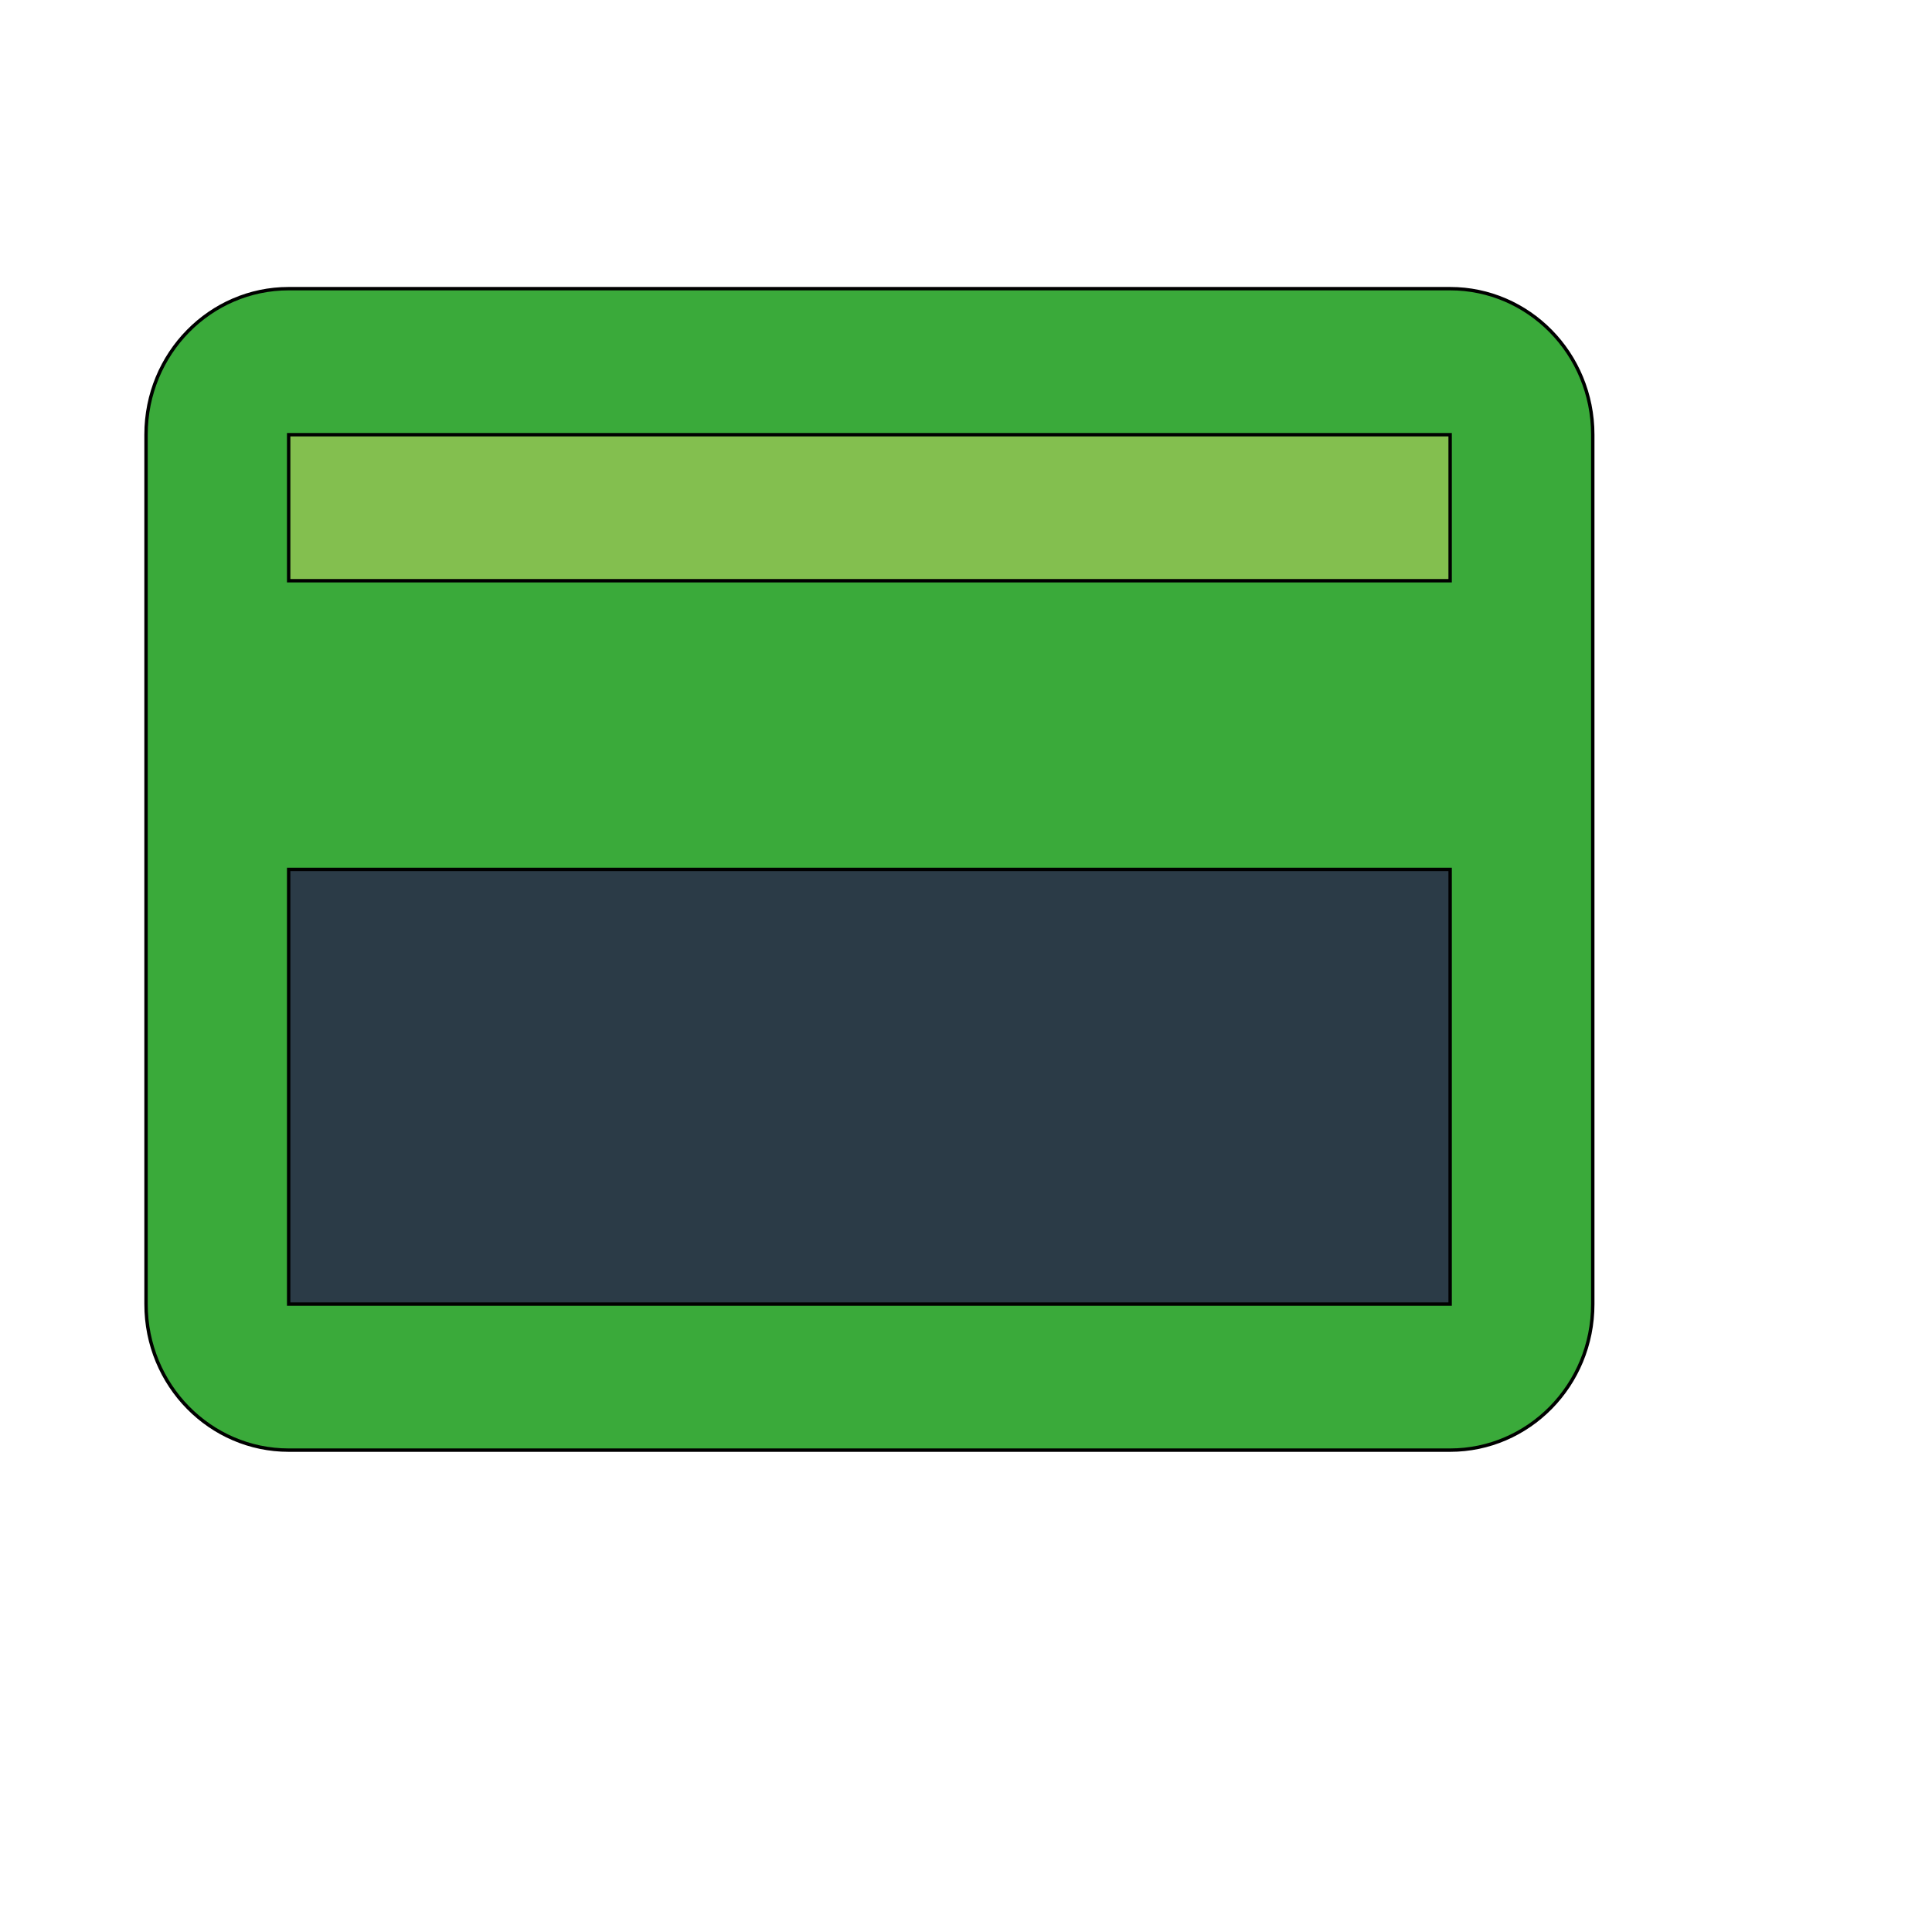
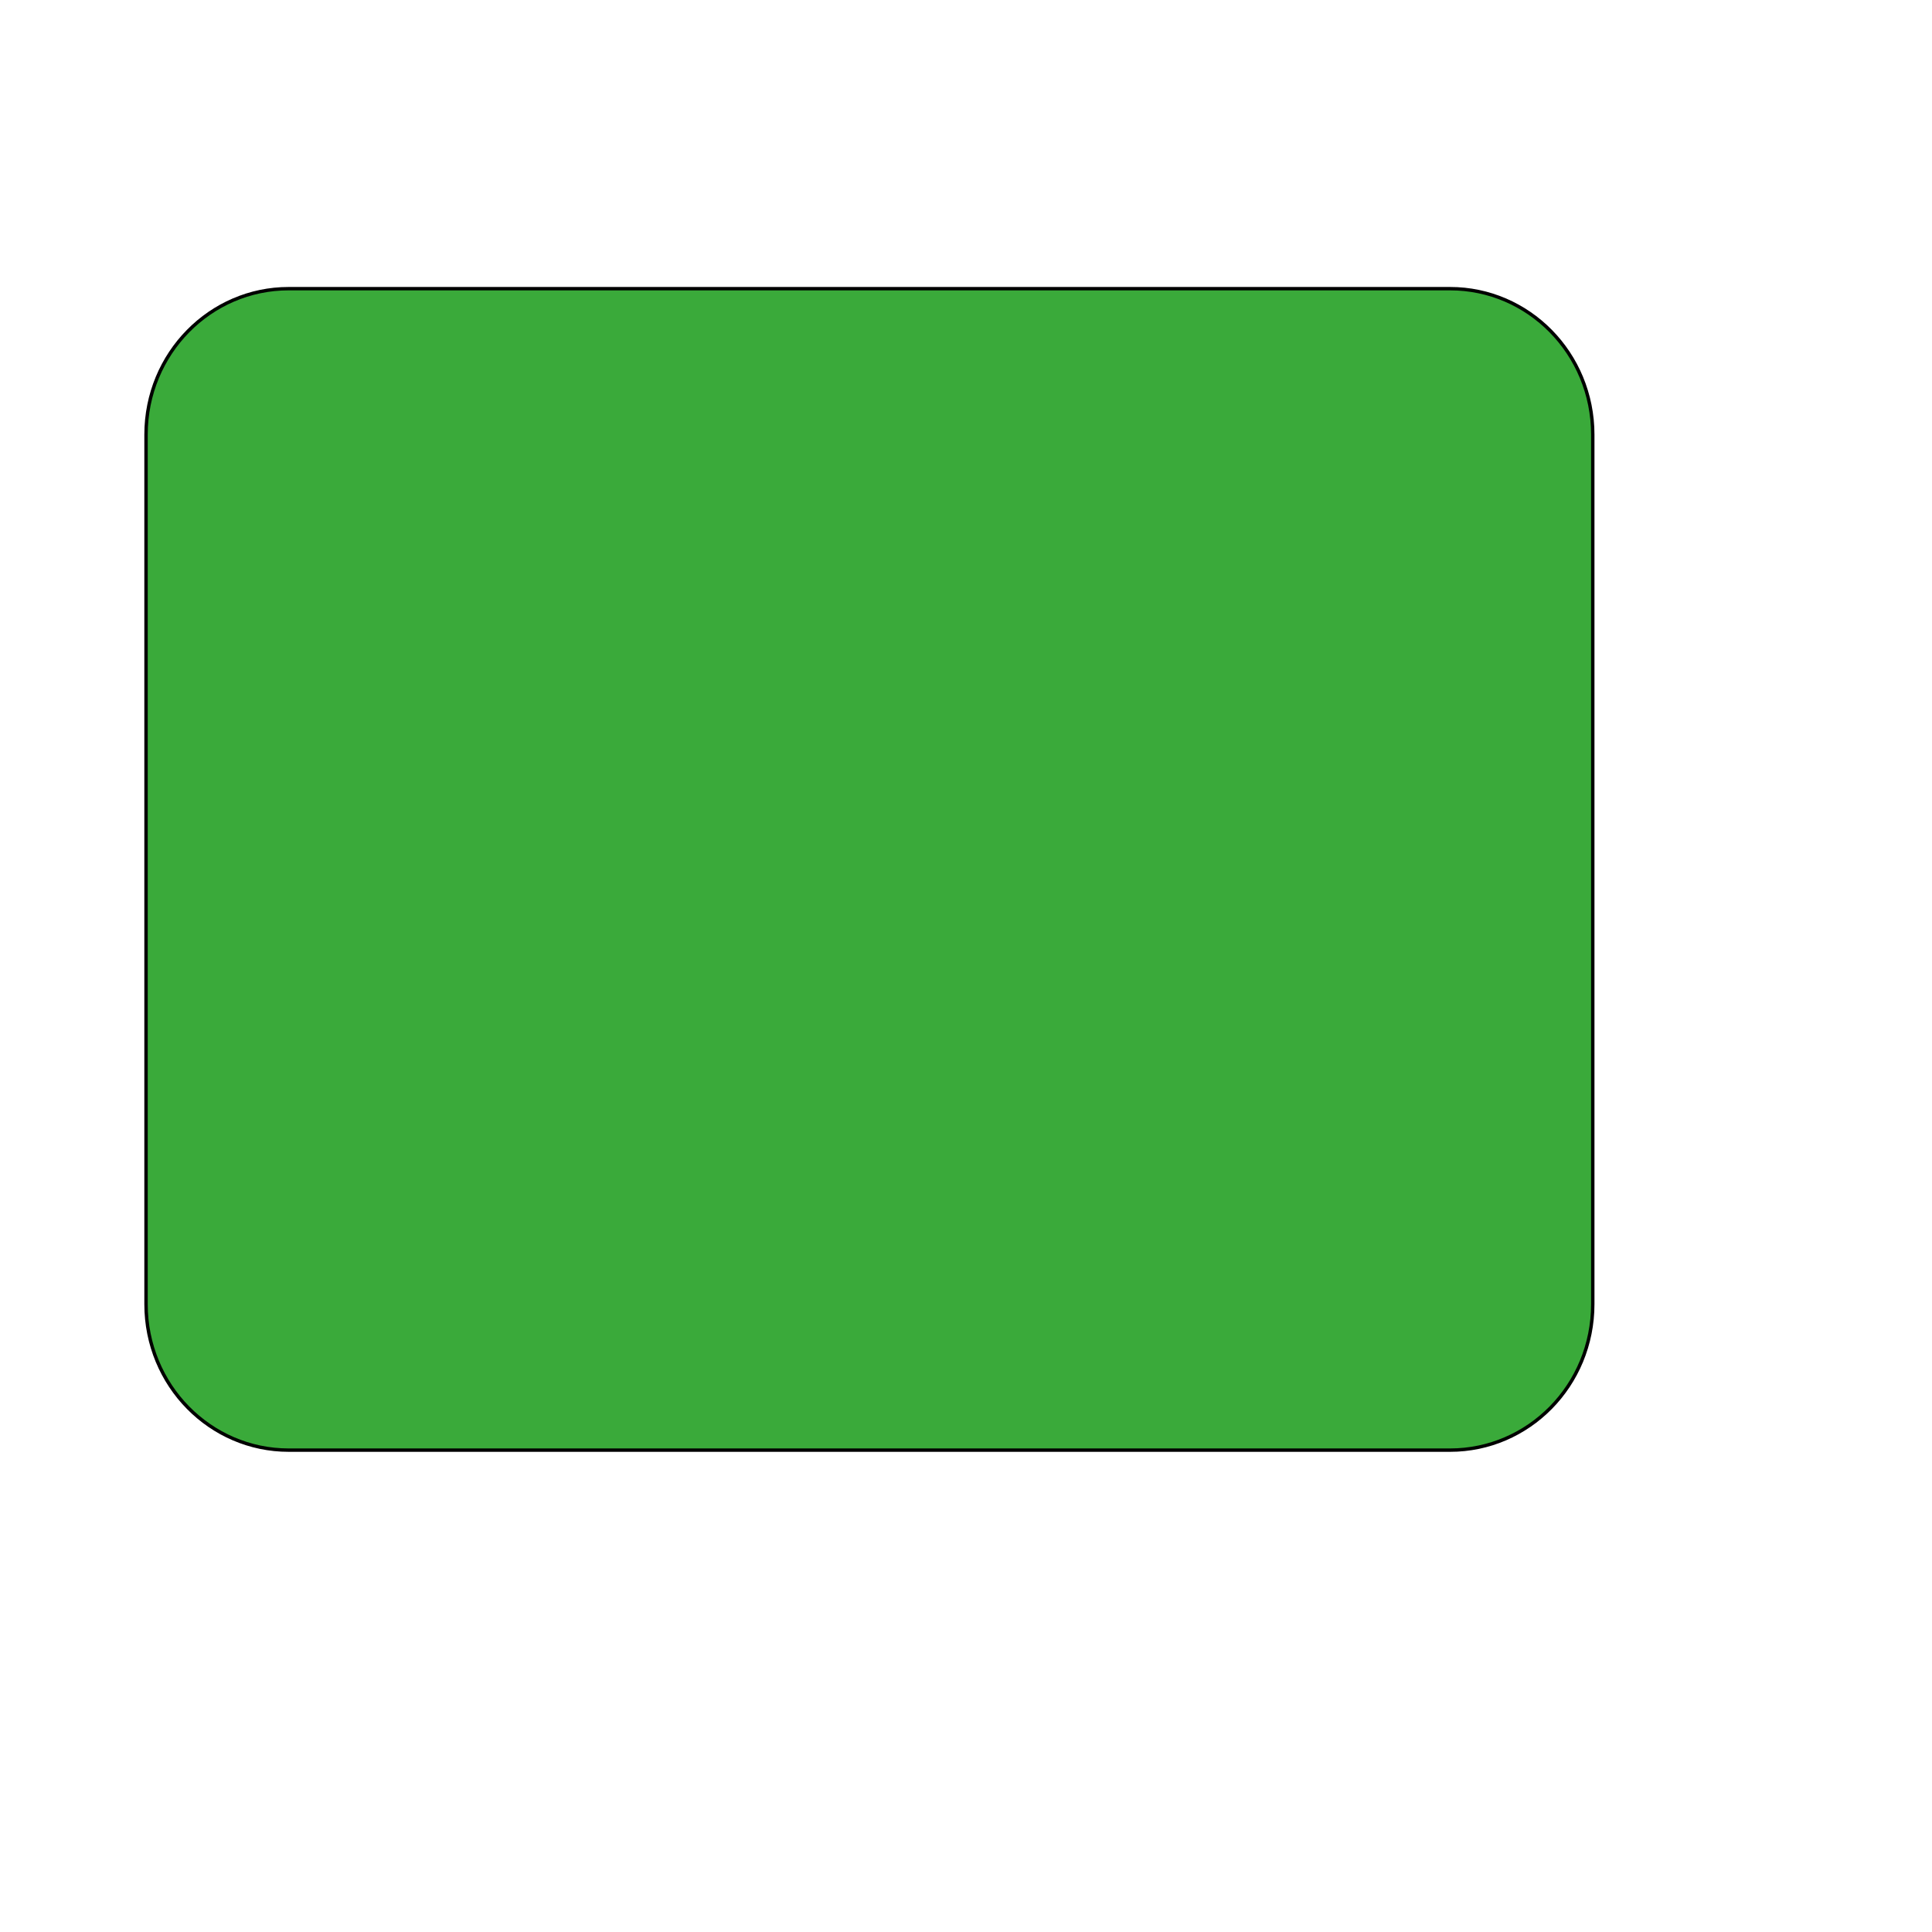
<svg xmlns="http://www.w3.org/2000/svg" id="th_wav_credit-card" width="100%" height="100%" version="1.1" preserveAspectRatio="xMidYMin slice" data-uid="wav_credit-card" data-keyword="wav_credit-card" viewBox="0 0 512 512" transform="matrix(0.9,0,0,0.9,0,0)" data-colors="[&quot;#ed6c30&quot;,&quot;#3aaa3a&quot;,&quot;#2b3b47&quot;,&quot;#83bf4f&quot;]">
  <defs id="SvgjsDefs15423" fill="#ed6c30" />
  <path id="th_wav_credit-card_0" d="M427 85L85 85C62 85 43 104 43 128L43 384C43 408 62 427 85 427L427 427C450 427 469 408 469 384L469 128C469 104 450 85 427 85Z " fill-rule="evenodd" fill="#3aaa3a" stroke-width="1" stroke="#000000" />
-   <path id="th_wav_credit-card_1" d="M427 384L85 384L85 256L427 256Z " fill-rule="evenodd" fill="#2b3b47" stroke-width="1" stroke="#000000" />
-   <path id="th_wav_credit-card_2" d="M427 171L85 171L85 128L427 128Z " fill-rule="evenodd" fill="#83bf4f" stroke-width="1" stroke="#000000" />
</svg>